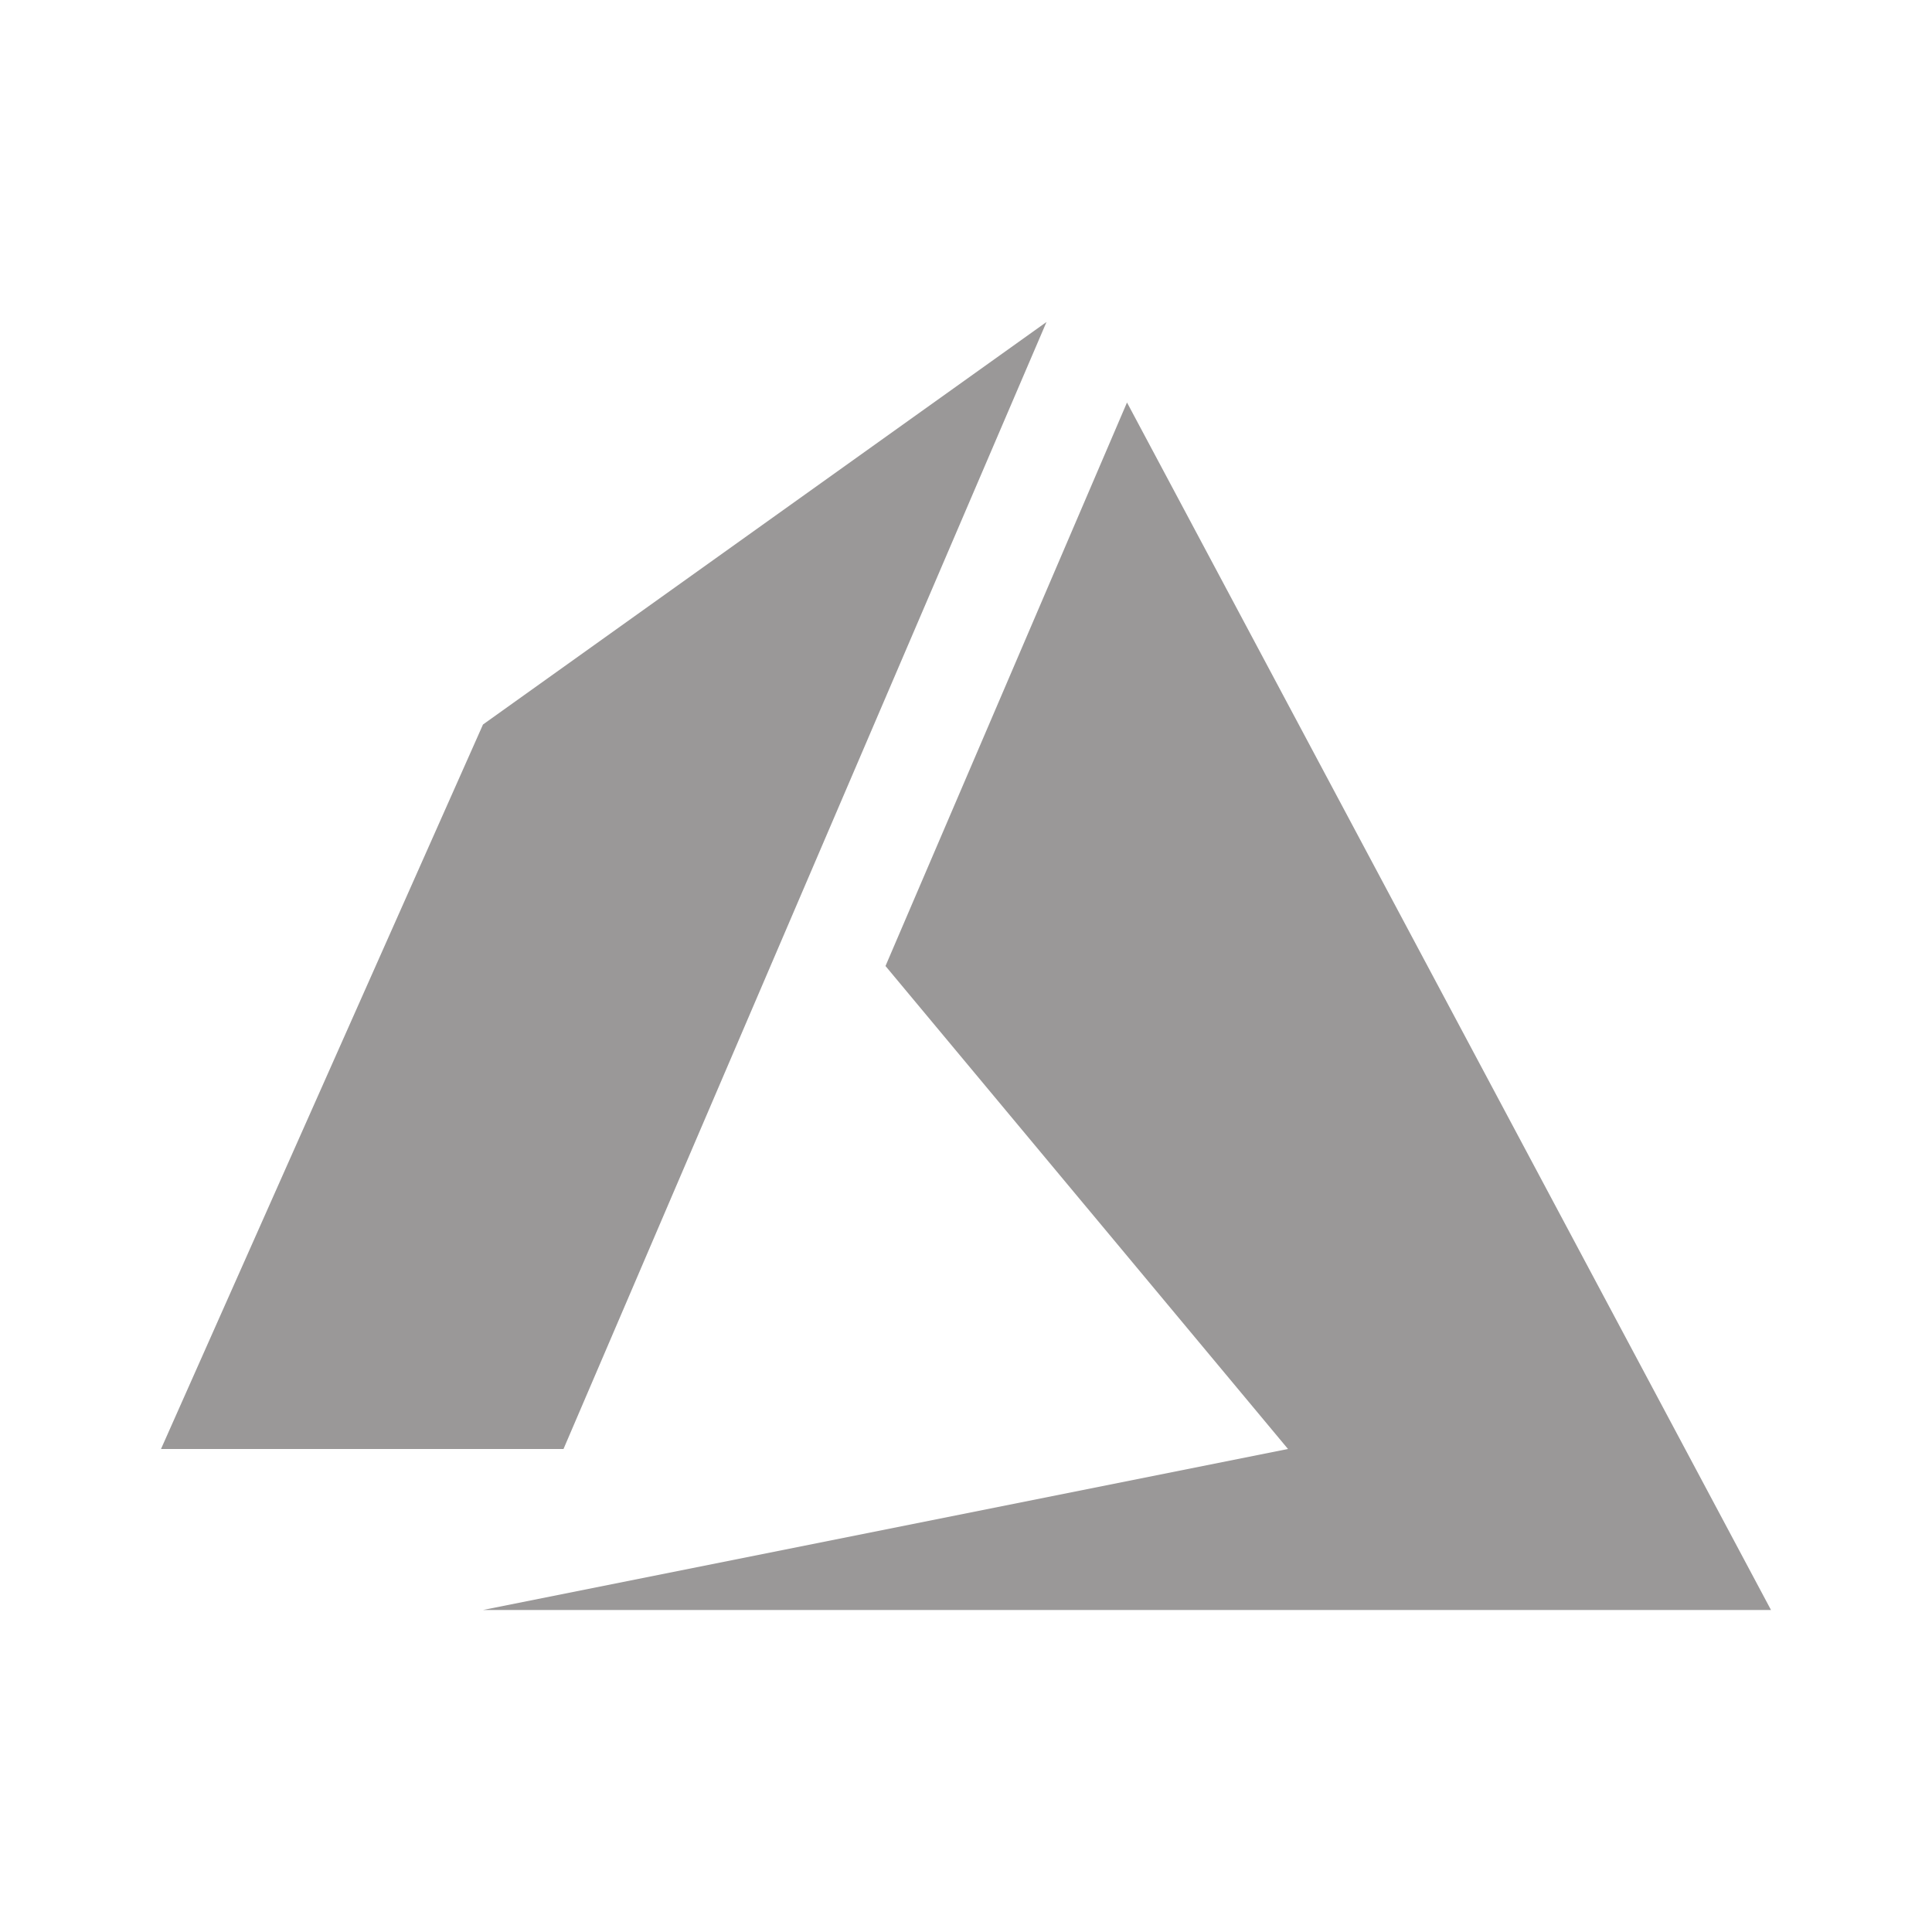
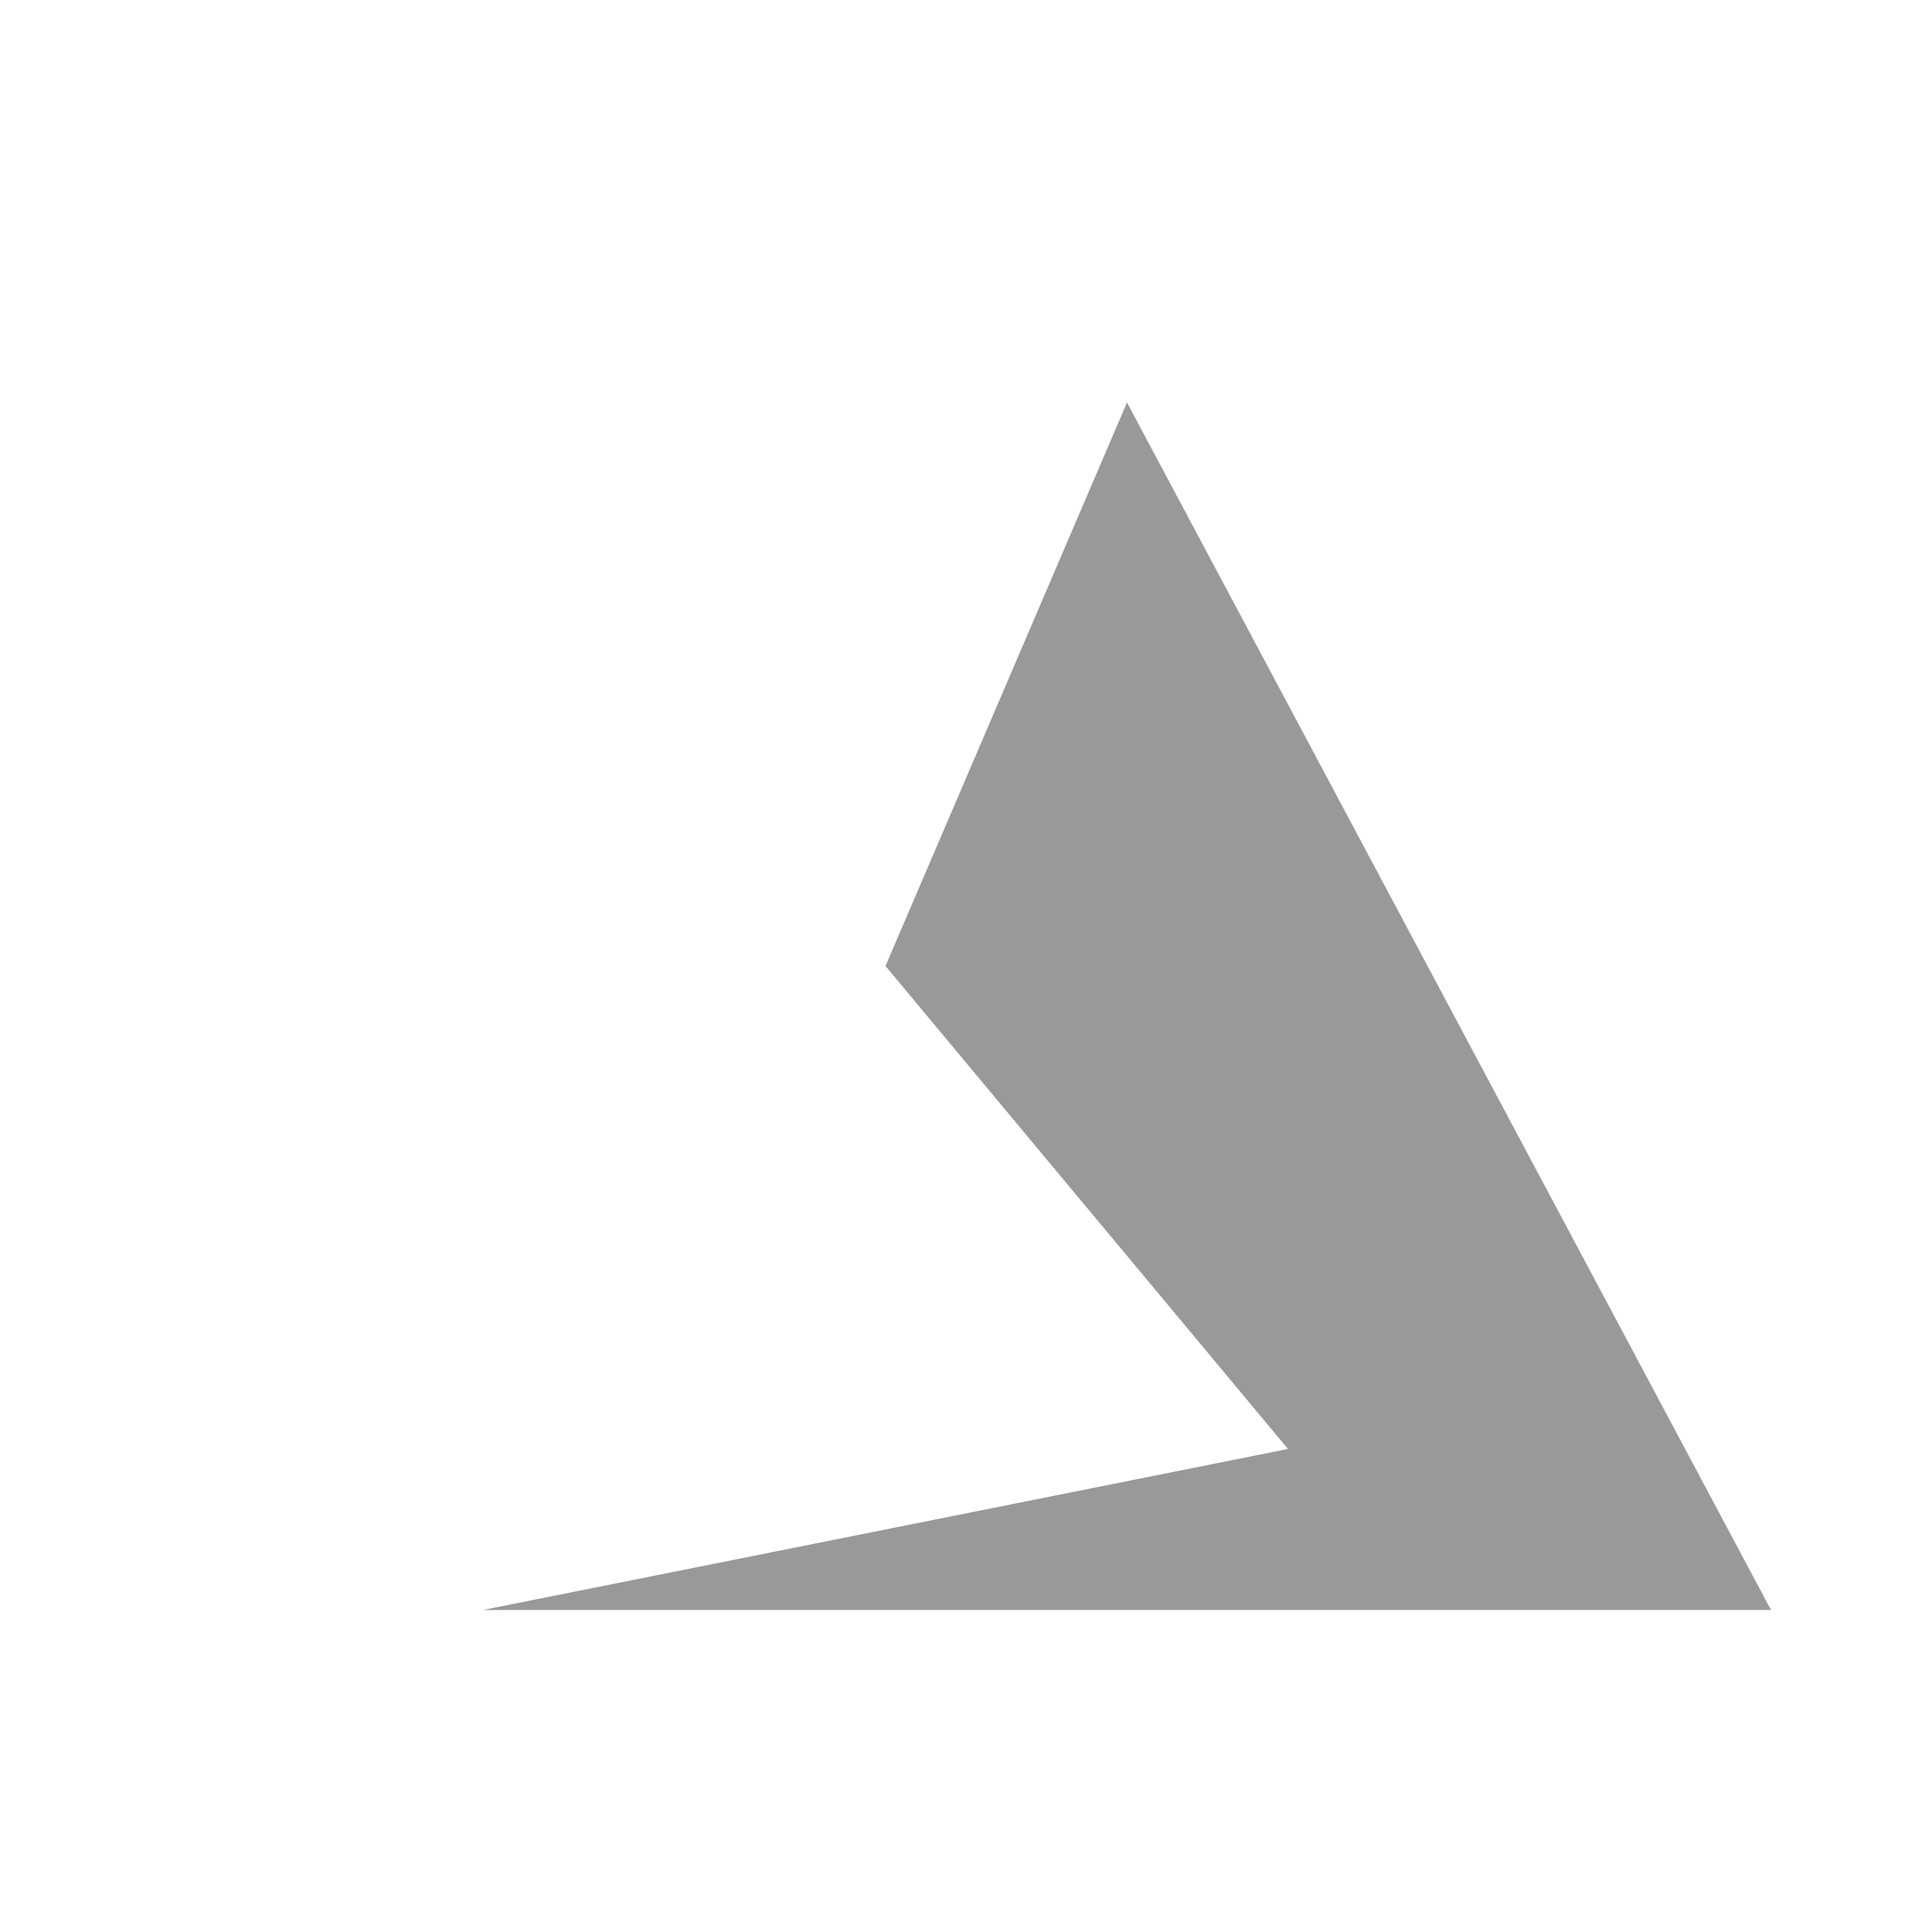
<svg xmlns="http://www.w3.org/2000/svg" width="48" height="48" viewBox="0 0 48 48" fill="none">
-   <path d="M14 36H4L12 18L26 8L14 36Z" fill="#9A9898" />
  <path d="M22 24L28 10L44 40H12L32 36L22 24Z" fill="#9A9898" />
</svg>